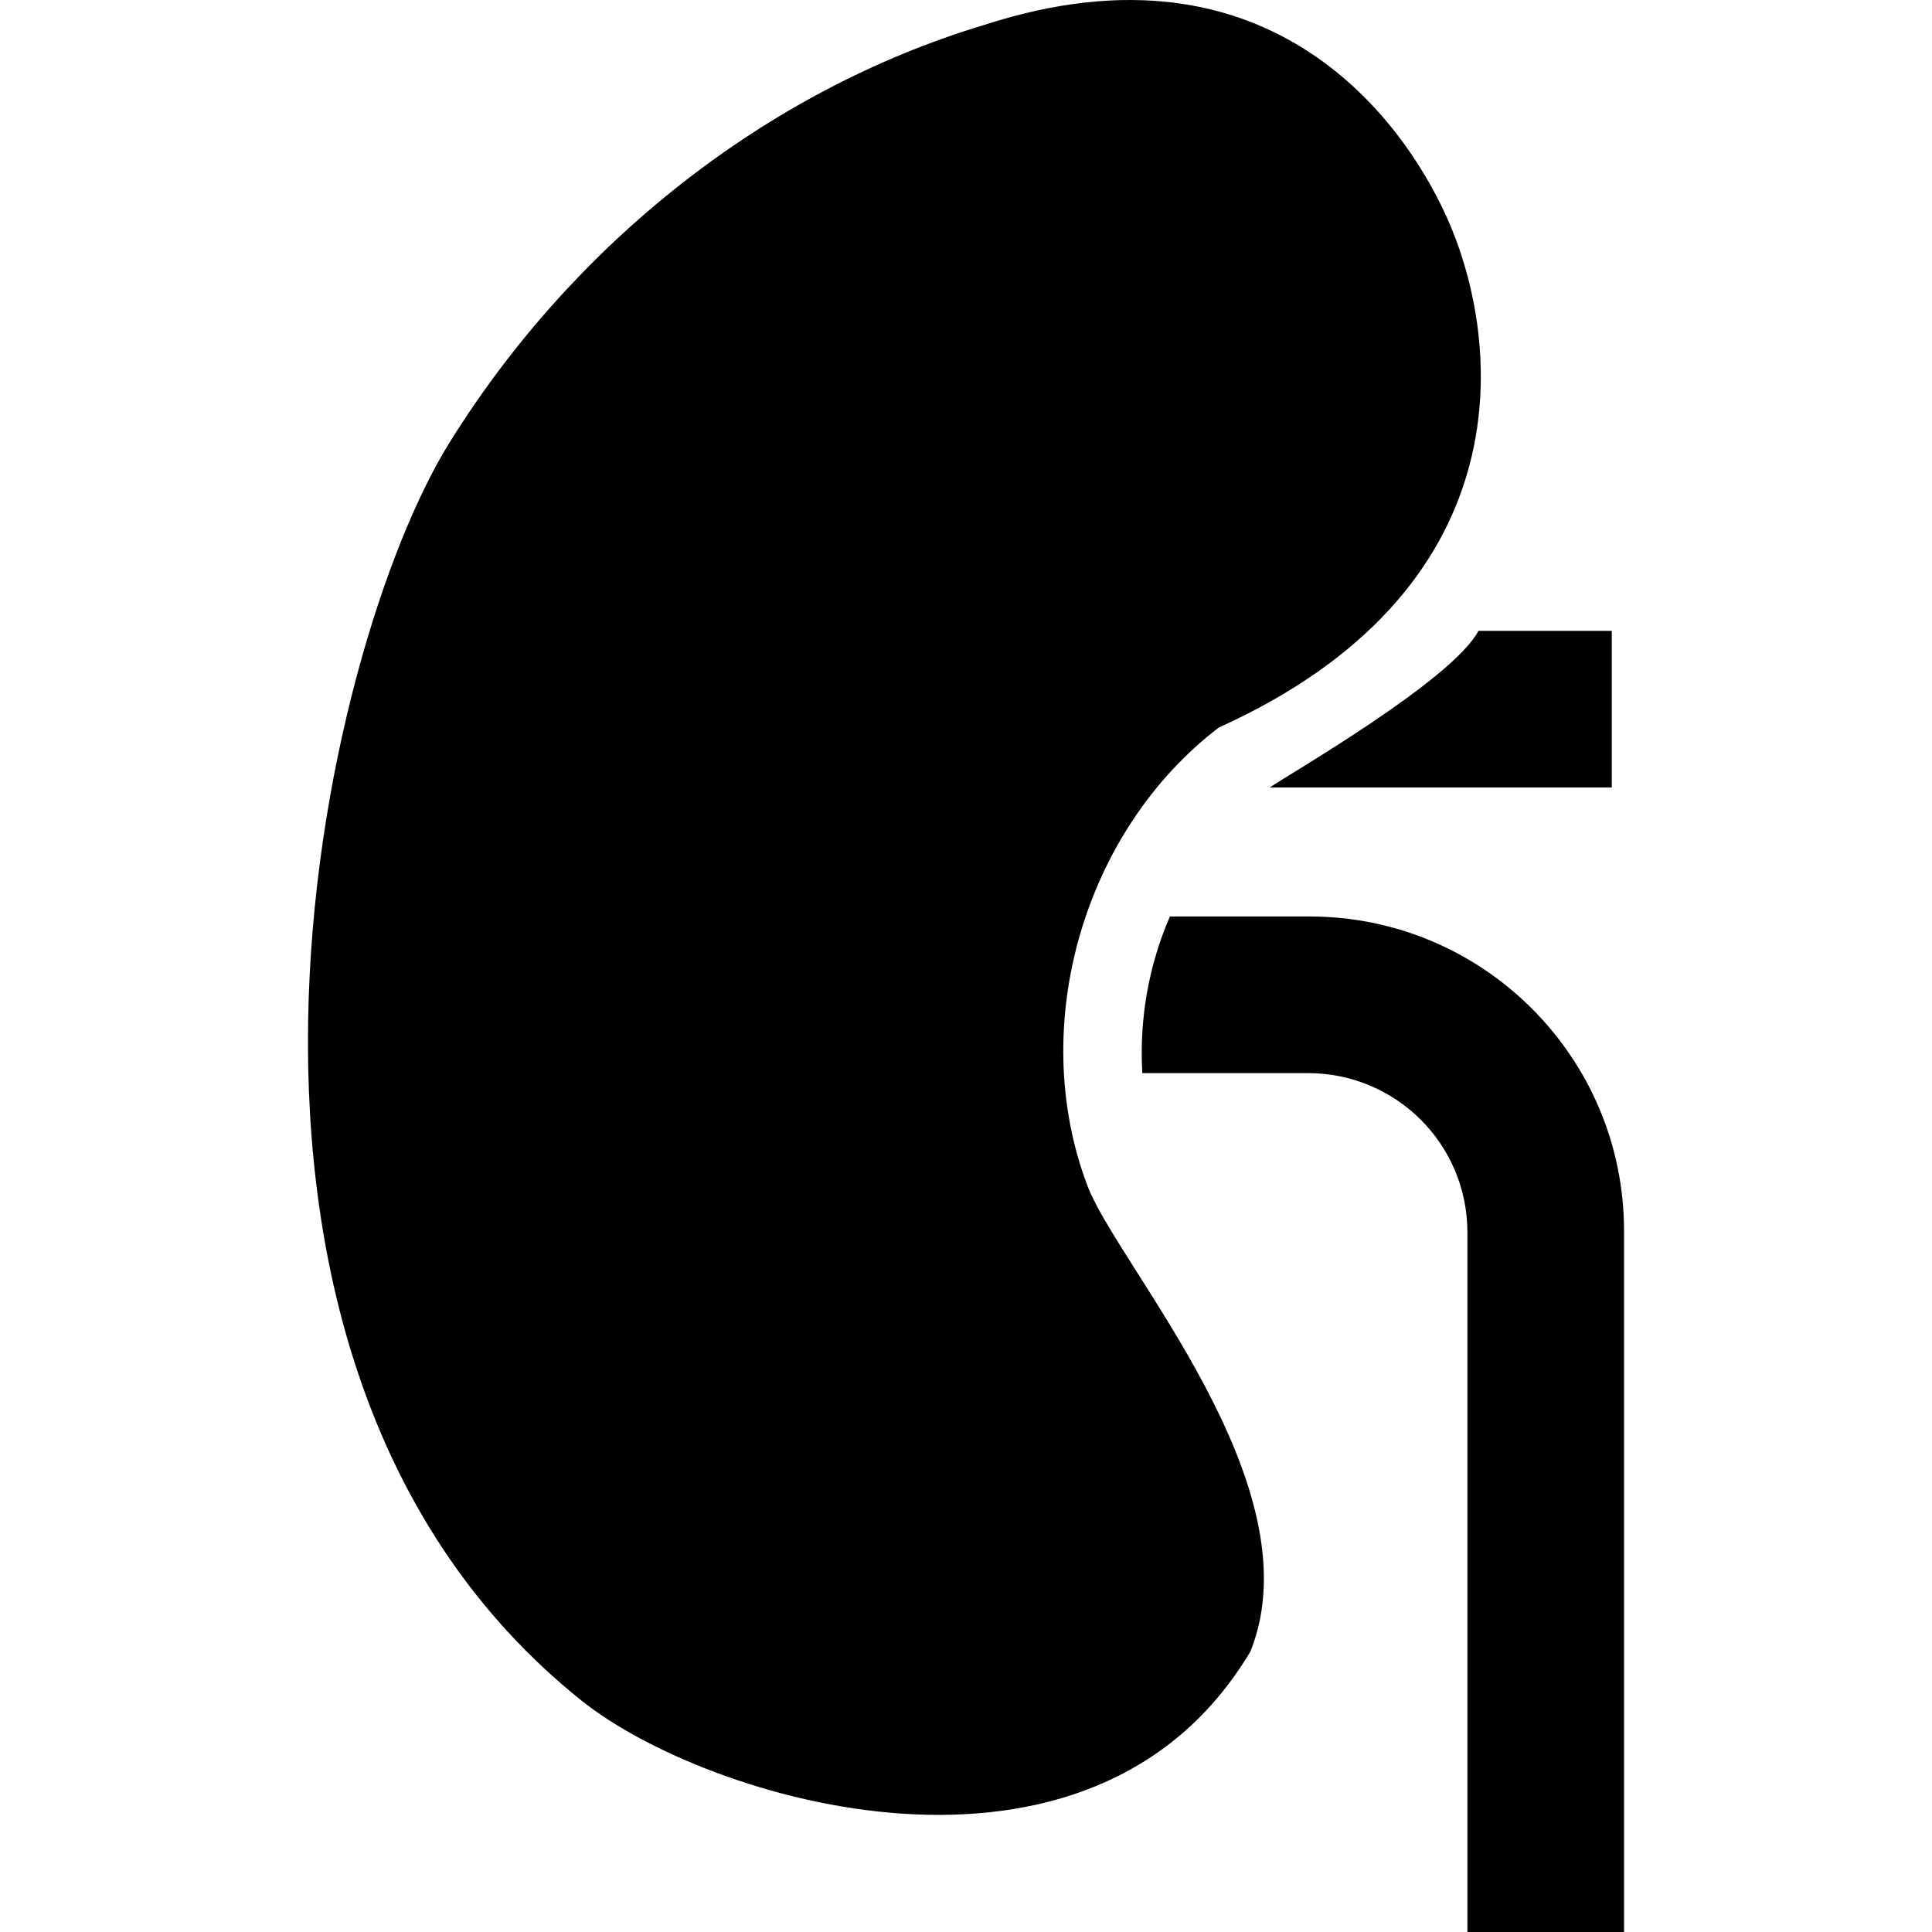
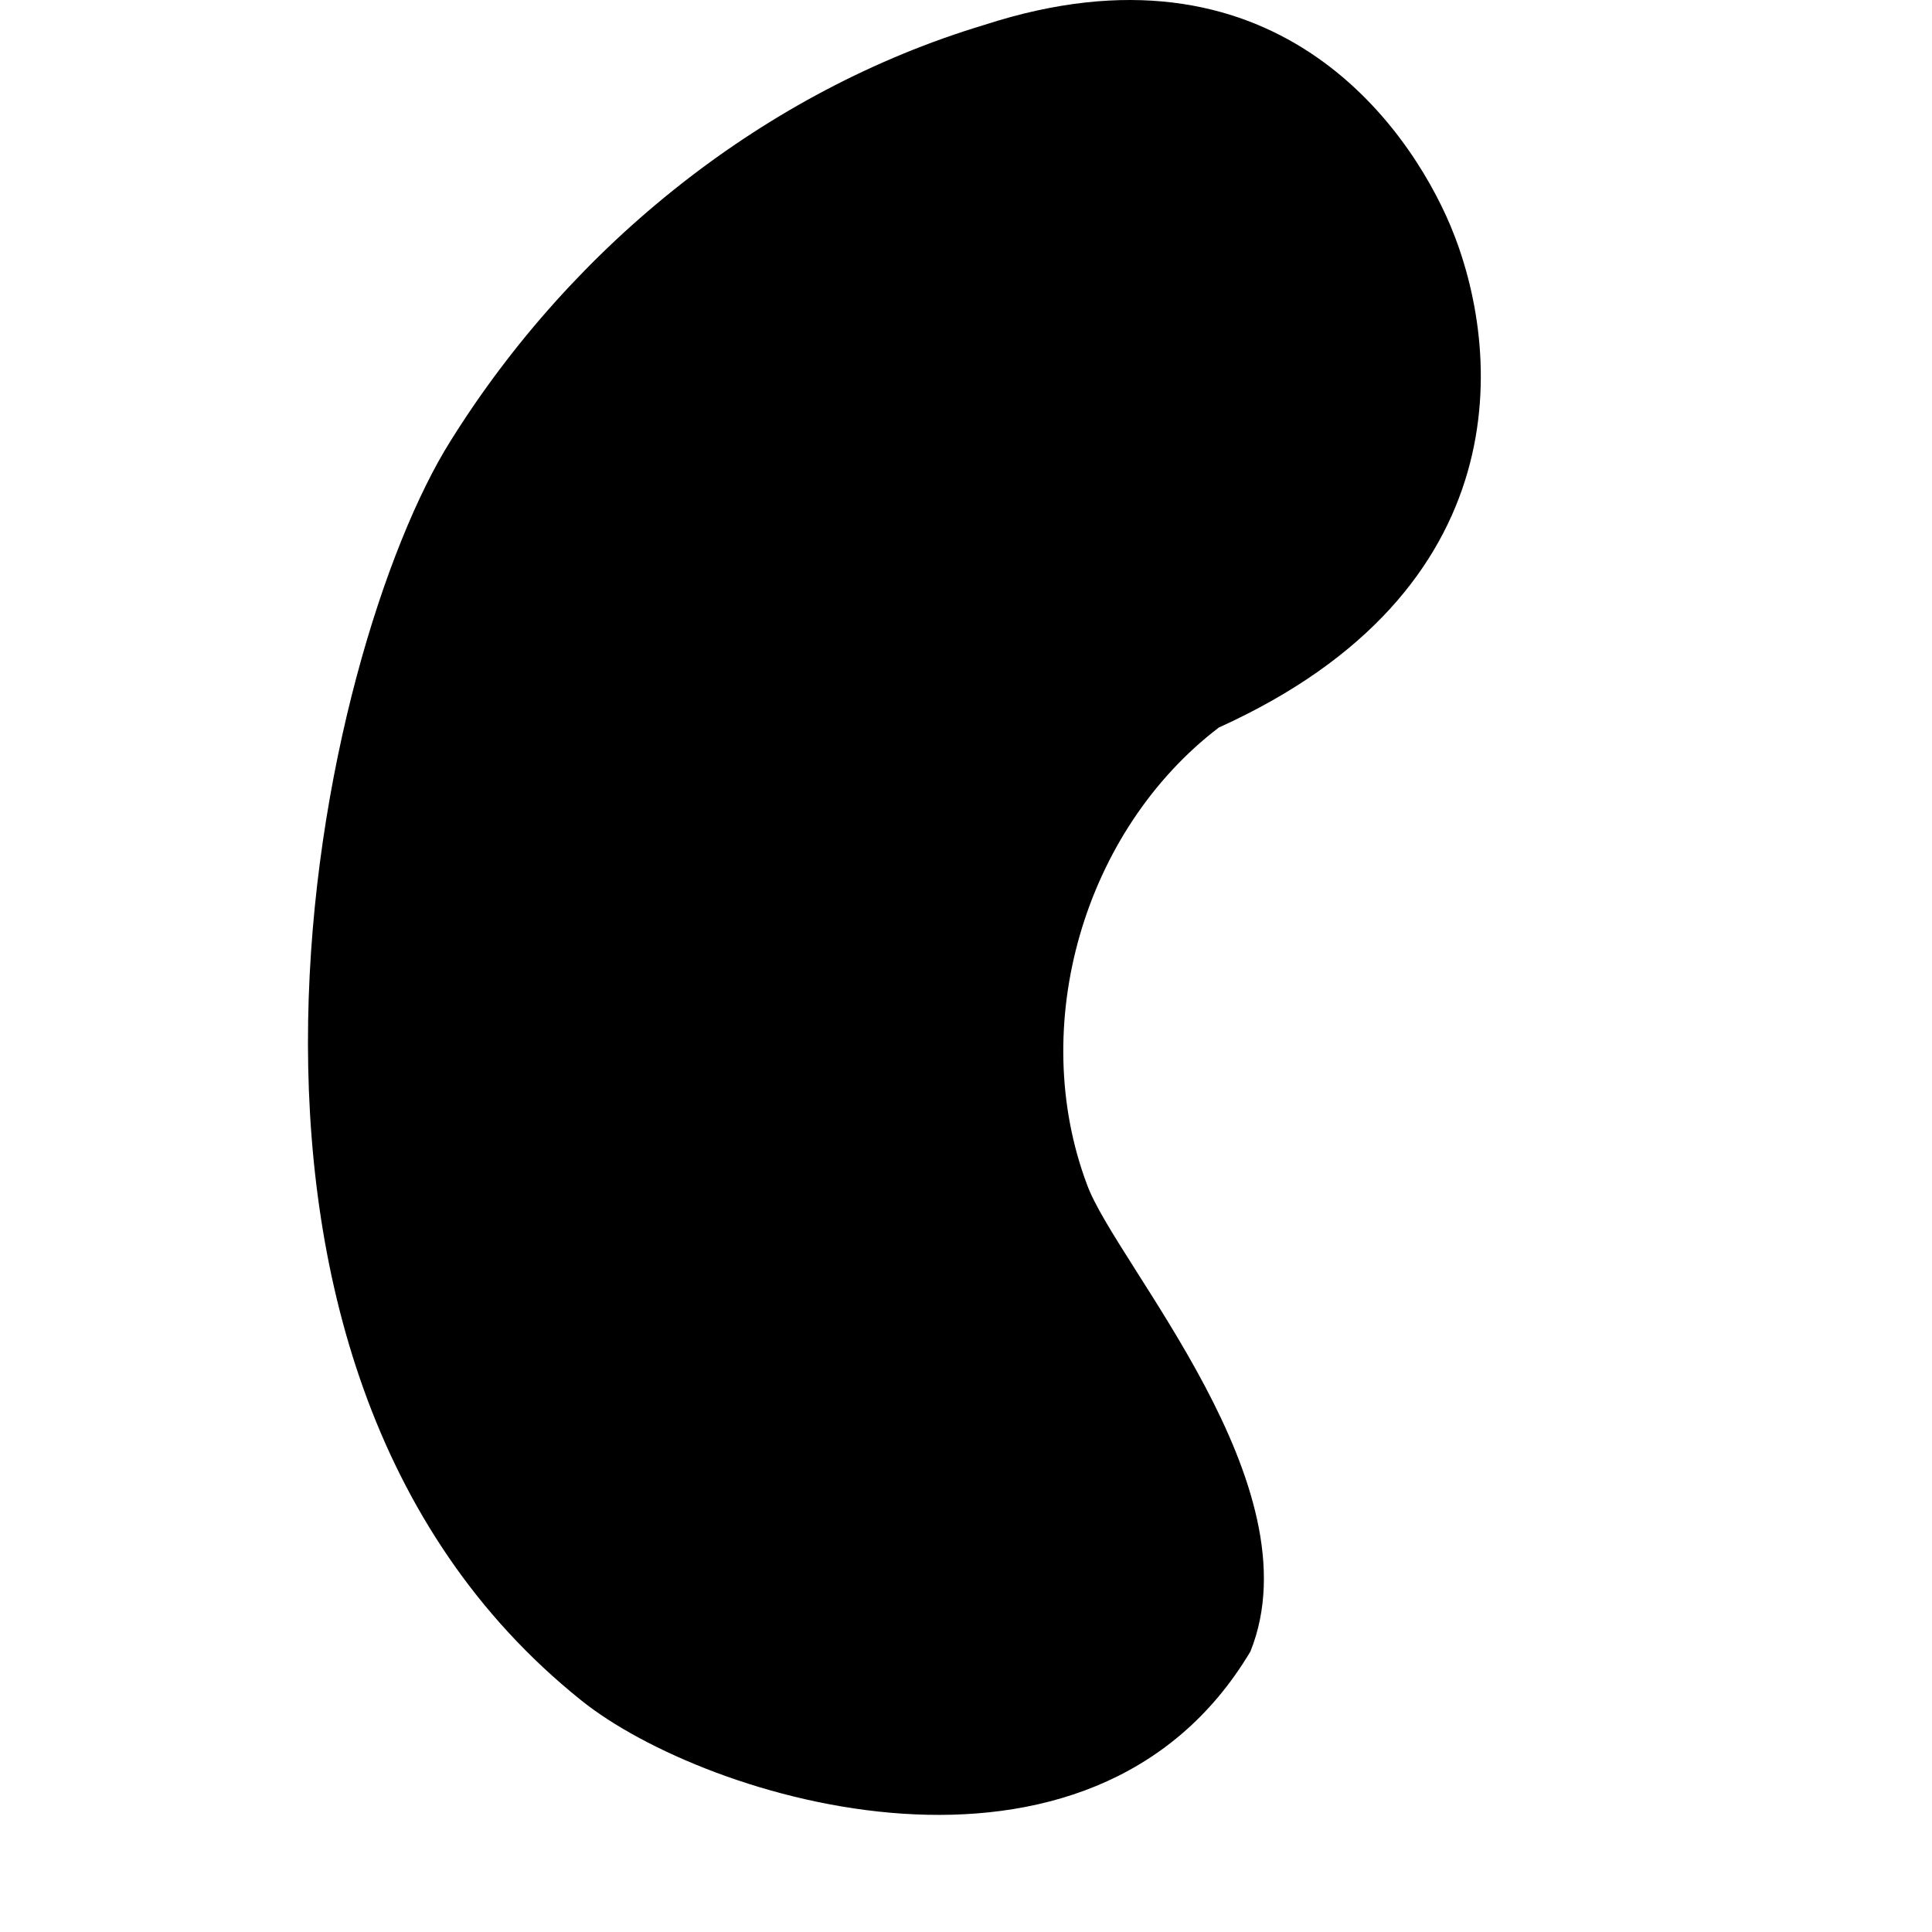
<svg xmlns="http://www.w3.org/2000/svg" fill="#000000" height="800px" width="800px" version="1.1" id="Capa_1" viewBox="0 0 489.698 489.698" xml:space="preserve">
  <g>
    <g>
      <g>
        <path d="M275.539,300.298c-15.2-40.4-0.8-89.8,33.4-115.9c76.7-34.7,71.9-95.7,58.7-127.2c-10.8-25.6-45.1-74.6-118.1-50.9     c-55.6,16.7-104.2,55.6-135.3,105.4c-33.1,52.5-74.3,233.3,33.1,319.3c31.5,25.3,129.2,55.4,169.6-12.4     C333.839,376.498,282.939,320.498,275.539,300.298z" />
-         <path d="M331.939,232.298h-35.4c-5.4,12.4-7.8,26.1-7,39.7h42c22.2,0,40.4,17.9,40.4,40.4v177.3h39.7v-177.7     C411.639,267.998,375.939,232.298,331.939,232.298z" />
-         <path d="M321.839,199.598h86.7v-39.7h-33.8C368.139,172.398,326.939,196.098,321.839,199.598z" />
      </g>
    </g>
  </g>
</svg>